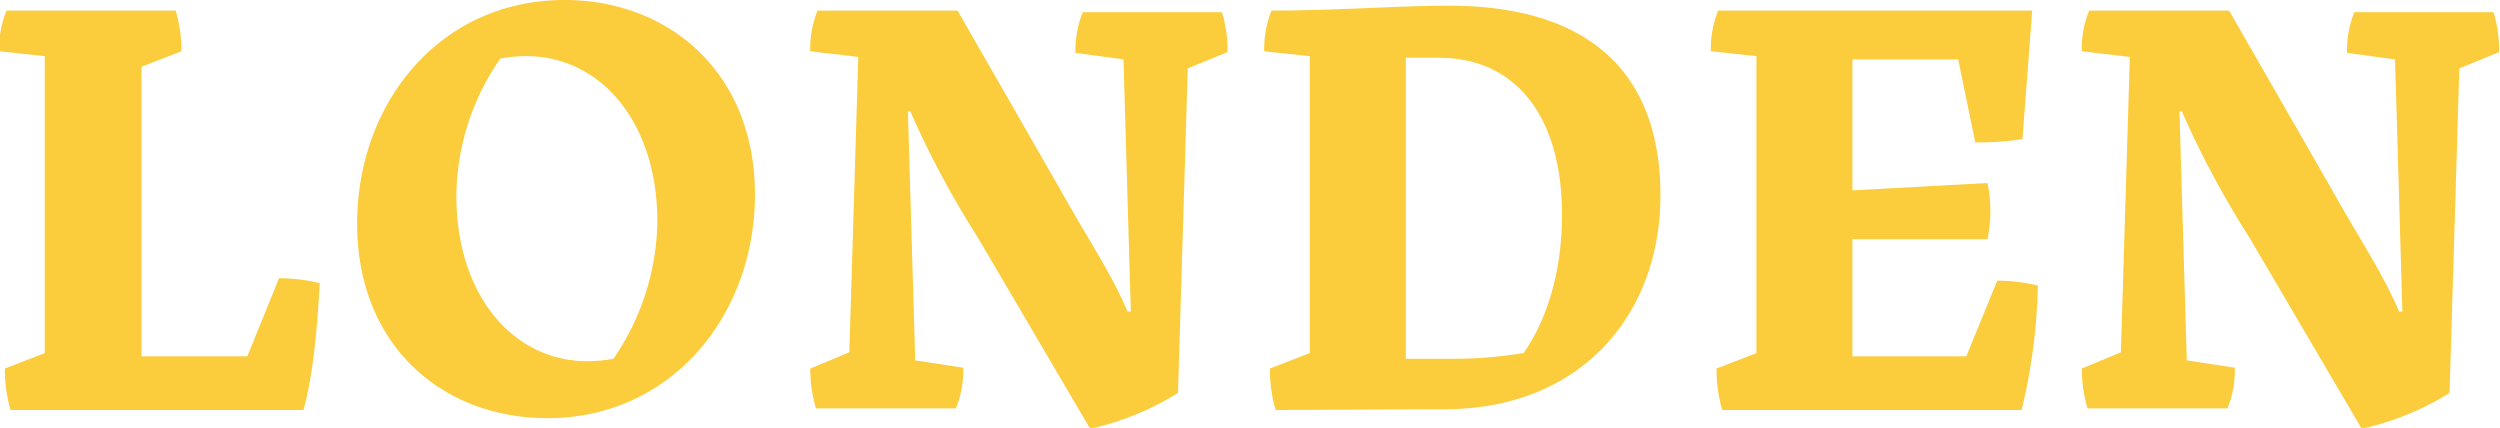
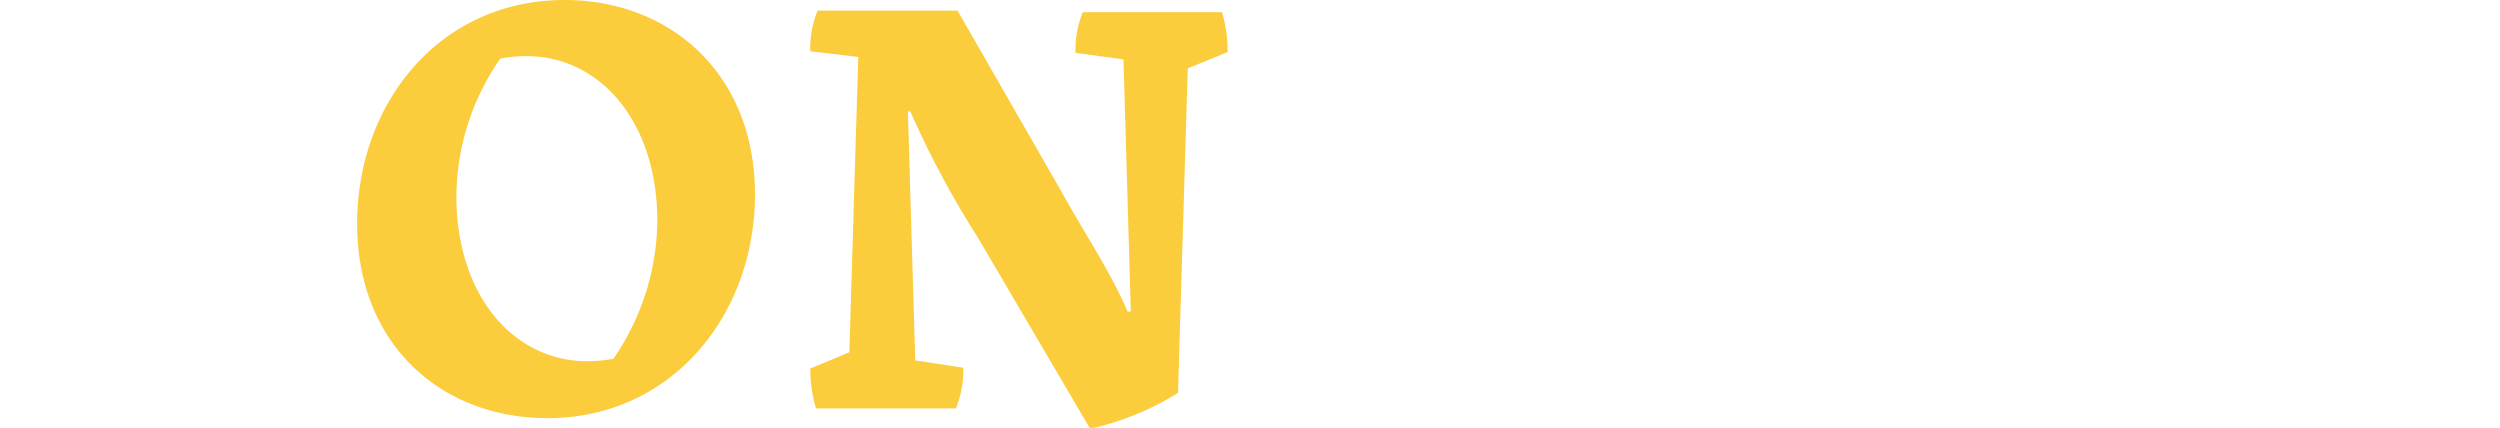
<svg xmlns="http://www.w3.org/2000/svg" id="Laag_1" data-name="Laag 1" viewBox="0 0 307.3 52.6">
  <defs>
    <style>.cls-1{fill:#fbcc3b;}</style>
  </defs>
  <title>londen2</title>
-   <path class="cls-1" d="M12.9,12.6l-5.6-.6a12.4,12.4,0,0,1,.9-5H29a17.3,17.3,0,0,1,.7,5l-4.9,1.9V49.5h13l3.9-9.6a21.5,21.5,0,0,1,5,.6c-.3,5.5-.8,11.3-2,15.6H8.7A17.8,17.8,0,0,1,8,51l4.9-1.9Z" transform="translate(-7.4 -5.7)" />
  <path class="cls-1" d="M74.7,57.1c-13,0-23.4-9-23.4-23.9S61.5,5.7,76.8,5.7c12.9,0,23.4,9,23.4,23.9S89.9,57.1,74.7,57.1Zm8.1-7.3a30.4,30.4,0,0,0,5.4-16.9c0-12.2-7-20.3-16.1-20.3a17.3,17.3,0,0,0-3.2.3,29.9,29.9,0,0,0-5.4,16.9c0,12.2,7,20.3,16.1,20.3A18.1,18.1,0,0,0,82.8,49.8Z" transform="translate(-7.4 -5.7)" />
  <path class="cls-1" d="M137.5,28.6c3.8,6.8,6.4,10.5,8.5,15.4h.4l-.9-31-5.9-.8a12.2,12.2,0,0,1,.9-5h17.1a16.4,16.4,0,0,1,.7,4.9l-4.9,2-1.2,39.9a34.6,34.6,0,0,1-10.8,4.4L127.6,34.9a114.5,114.5,0,0,1-8.3-15.5H119l.9,30.6,5.9.9a12.4,12.4,0,0,1-.9,5H107.7a17.2,17.2,0,0,1-.7-4.9l4.8-2,1.1-36.3-5.9-.7a12.2,12.2,0,0,1,.9-5h17.2Z" transform="translate(-7.4 -5.7)" />
-   <path class="cls-1" d="M164.2,56.1a17.8,17.8,0,0,1-.7-5.1l4.9-1.9V12.6l-5.6-.6a12.4,12.4,0,0,1,.9-5c8.2,0,15.5-.6,21.8-.6,17.5,0,26,8.5,26,23.3s-9.9,26.3-26.5,26.3Zm30.4-6.9c3.2-4.5,4.8-10.6,4.8-17.1,0-12.1-5.7-19.3-15.1-19.3h-4.1v37h5.5A51.2,51.2,0,0,0,194.6,49.1Z" transform="translate(-7.4 -5.7)" />
-   <path class="cls-1" d="M223.3,12.6l-5.6-.6a12.4,12.4,0,0,1,.9-5h38.6L256,22.8a35.6,35.6,0,0,1-5.8.4l-2.1-10.2h-13V29.1l16.6-.9a16.9,16.9,0,0,1,0,6.9H235.1V49.5h14l3.8-9.3a21.5,21.5,0,0,1,5,.6,71.9,71.9,0,0,1-2,15.3H219.1a17.8,17.8,0,0,1-.7-5.1l4.9-1.9Z" transform="translate(-7.4 -5.7)" />
-   <path class="cls-1" d="M293.8,28.6c3.8,6.8,6.4,10.5,8.5,15.4h.4l-.9-31-5.9-.8a12.2,12.2,0,0,1,.9-5h17.1a16.4,16.4,0,0,1,.7,4.9l-4.9,2-1.2,39.9a34.6,34.6,0,0,1-10.8,4.4L283.9,34.9a114.5,114.5,0,0,1-8.3-15.5h-.3l.9,30.6,5.9.9a12.4,12.4,0,0,1-.9,5H264a17.2,17.2,0,0,1-.7-4.9l4.8-2,1.1-36.3-5.9-.7a12.2,12.2,0,0,1,.9-5h17.2Z" transform="translate(-7.4 -5.7)" />
</svg>